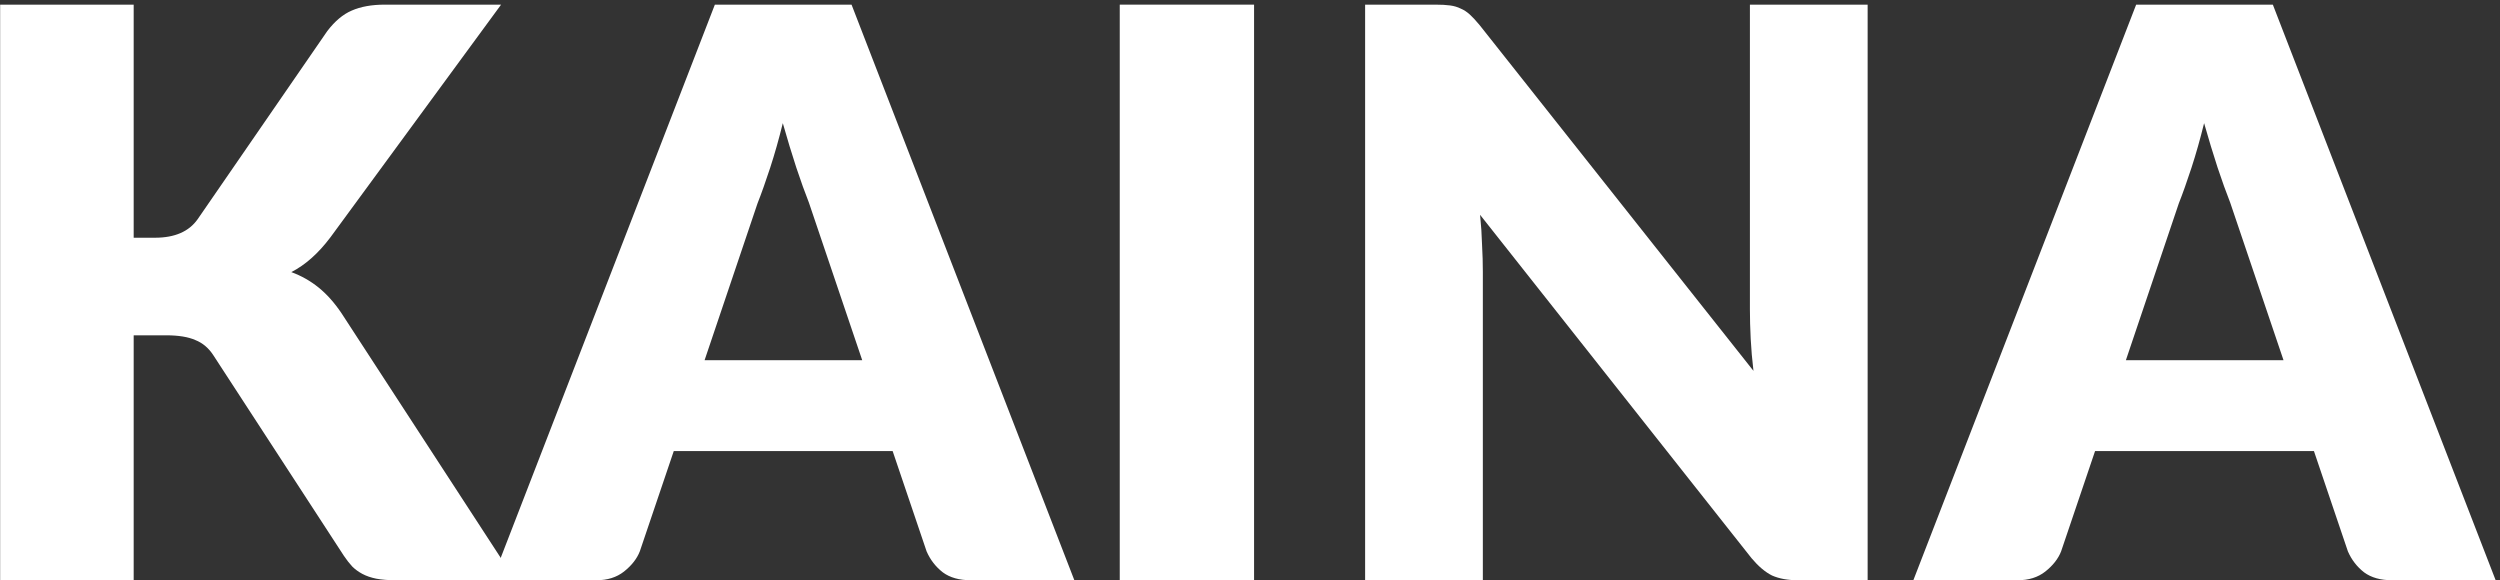
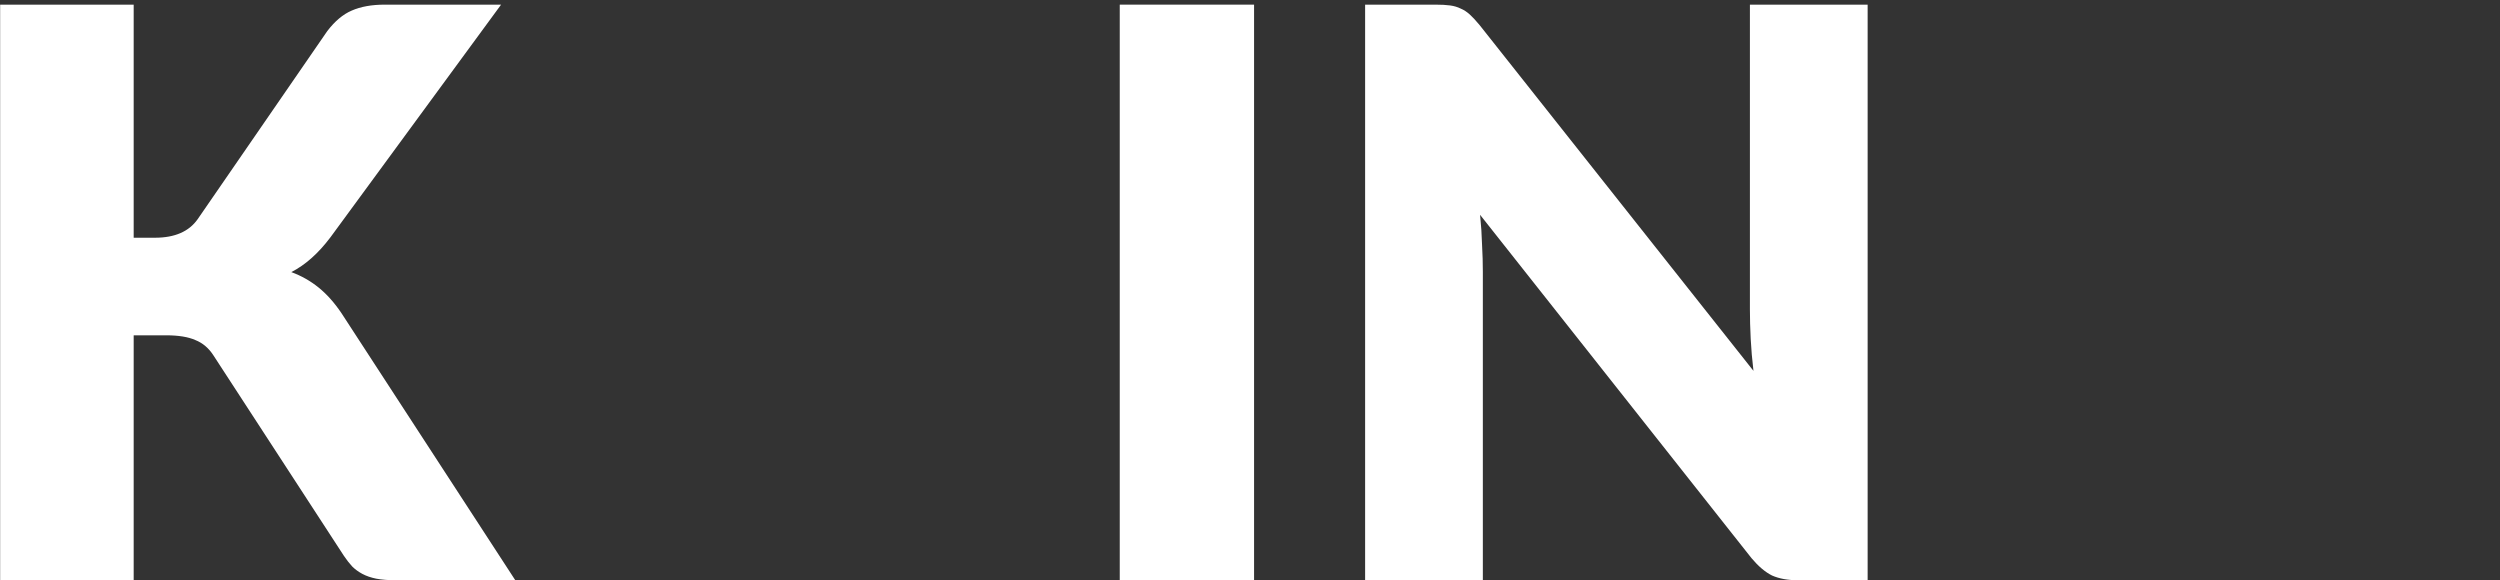
<svg xmlns="http://www.w3.org/2000/svg" width="405" height="94" viewBox="0 0 405 94" fill="none">
  <rect x="0" y="0" width="405" height="94" fill="#333333" stroke="none" />
-   <path d="M21.656 38.512H25.112C28.312 38.512 30.616 37.509 32.024 35.504L53.016 5.04C54.253 3.419 55.576 2.309 56.984 1.712C58.435 1.072 60.227 0.752 62.36 0.752H81.176L53.528 38.448C51.565 41.051 49.453 42.928 47.192 44.08C48.813 44.677 50.285 45.509 51.608 46.576C52.931 47.643 54.168 49.029 55.32 50.736L83.48 94H64.152C62.915 94 61.848 93.915 60.952 93.744C60.099 93.573 59.352 93.317 58.712 92.976C58.072 92.635 57.517 92.229 57.048 91.76C56.579 91.248 56.131 90.672 55.704 90.032L34.584 57.584C33.816 56.389 32.835 55.557 31.64 55.088C30.488 54.576 28.909 54.32 26.904 54.32H21.656V94H0.024V0.752H21.656V38.512Z" fill="white" />
-   <path d="M139.679 58.352L131.039 32.816C130.399 31.195 129.716 29.296 128.991 27.12C128.266 24.901 127.54 22.512 126.815 19.952C126.175 22.555 125.492 24.965 124.767 27.184C124.042 29.403 123.359 31.323 122.719 32.944L114.143 58.352H139.679ZM174.047 94H157.279C155.402 94 153.887 93.573 152.735 92.72C151.583 91.824 150.708 90.693 150.111 89.328L144.607 73.072H109.151L103.647 89.328C103.178 90.523 102.324 91.611 101.087 92.592C99.892 93.531 98.399 94 96.607 94H79.711L115.807 0.752H137.951L174.047 94Z" fill="white" />
+   <path d="M21.656 38.512H25.112C28.312 38.512 30.616 37.509 32.024 35.504L53.016 5.04C54.253 3.419 55.576 2.309 56.984 1.712C58.435 1.072 60.227 0.752 62.36 0.752H81.176L53.528 38.448C51.565 41.051 49.453 42.928 47.192 44.08C48.813 44.677 50.285 45.509 51.608 46.576C52.931 47.643 54.168 49.029 55.32 50.736L83.48 94H64.152C62.915 94 61.848 93.915 60.952 93.744C60.099 93.573 59.352 93.317 58.712 92.976C58.072 92.635 57.517 92.229 57.048 91.76C56.579 91.248 56.131 90.672 55.704 90.032L34.584 57.584C33.816 56.389 32.835 55.557 31.64 55.088C30.488 54.576 28.909 54.32 26.904 54.32H21.656V94H0.024V0.752H21.656V38.512" fill="white" />
  <path d="M203.159 94H181.399V0.752H203.159V94Z" fill="white" />
  <path d="M302.557 0.752V94H291.293C289.629 94 288.221 93.744 287.069 93.232C285.96 92.677 284.85 91.739 283.741 90.416L239.773 34.8C239.944 36.464 240.05 38.085 240.093 39.664C240.178 41.2 240.221 42.651 240.221 44.016V94H221.149V0.752H232.541C233.48 0.752 234.269 0.795 234.909 0.88C235.549 0.965 236.125 1.136 236.637 1.392C237.149 1.605 237.64 1.925 238.109 2.352C238.578 2.779 239.112 3.355 239.709 4.08L284.061 60.08C283.848 58.288 283.698 56.56 283.613 54.896C283.528 53.189 283.485 51.589 283.485 50.096V0.752H302.557Z" fill="white" />
-   <path d="M369.929 58.352L361.289 32.816C360.649 31.195 359.966 29.296 359.241 27.12C358.516 24.901 357.79 22.512 357.065 19.952C356.425 22.555 355.742 24.965 355.017 27.184C354.292 29.403 353.609 31.323 352.969 32.944L344.393 58.352H369.929ZM404.297 94H387.529C385.652 94 384.137 93.573 382.985 92.72C381.833 91.824 380.958 90.693 380.361 89.328L374.857 73.072H339.401L333.897 89.328C333.428 90.523 332.574 91.611 331.337 92.592C330.142 93.531 328.649 94 326.857 94H309.961L346.057 0.752H368.201L404.297 94Z" fill="white" />
</svg>